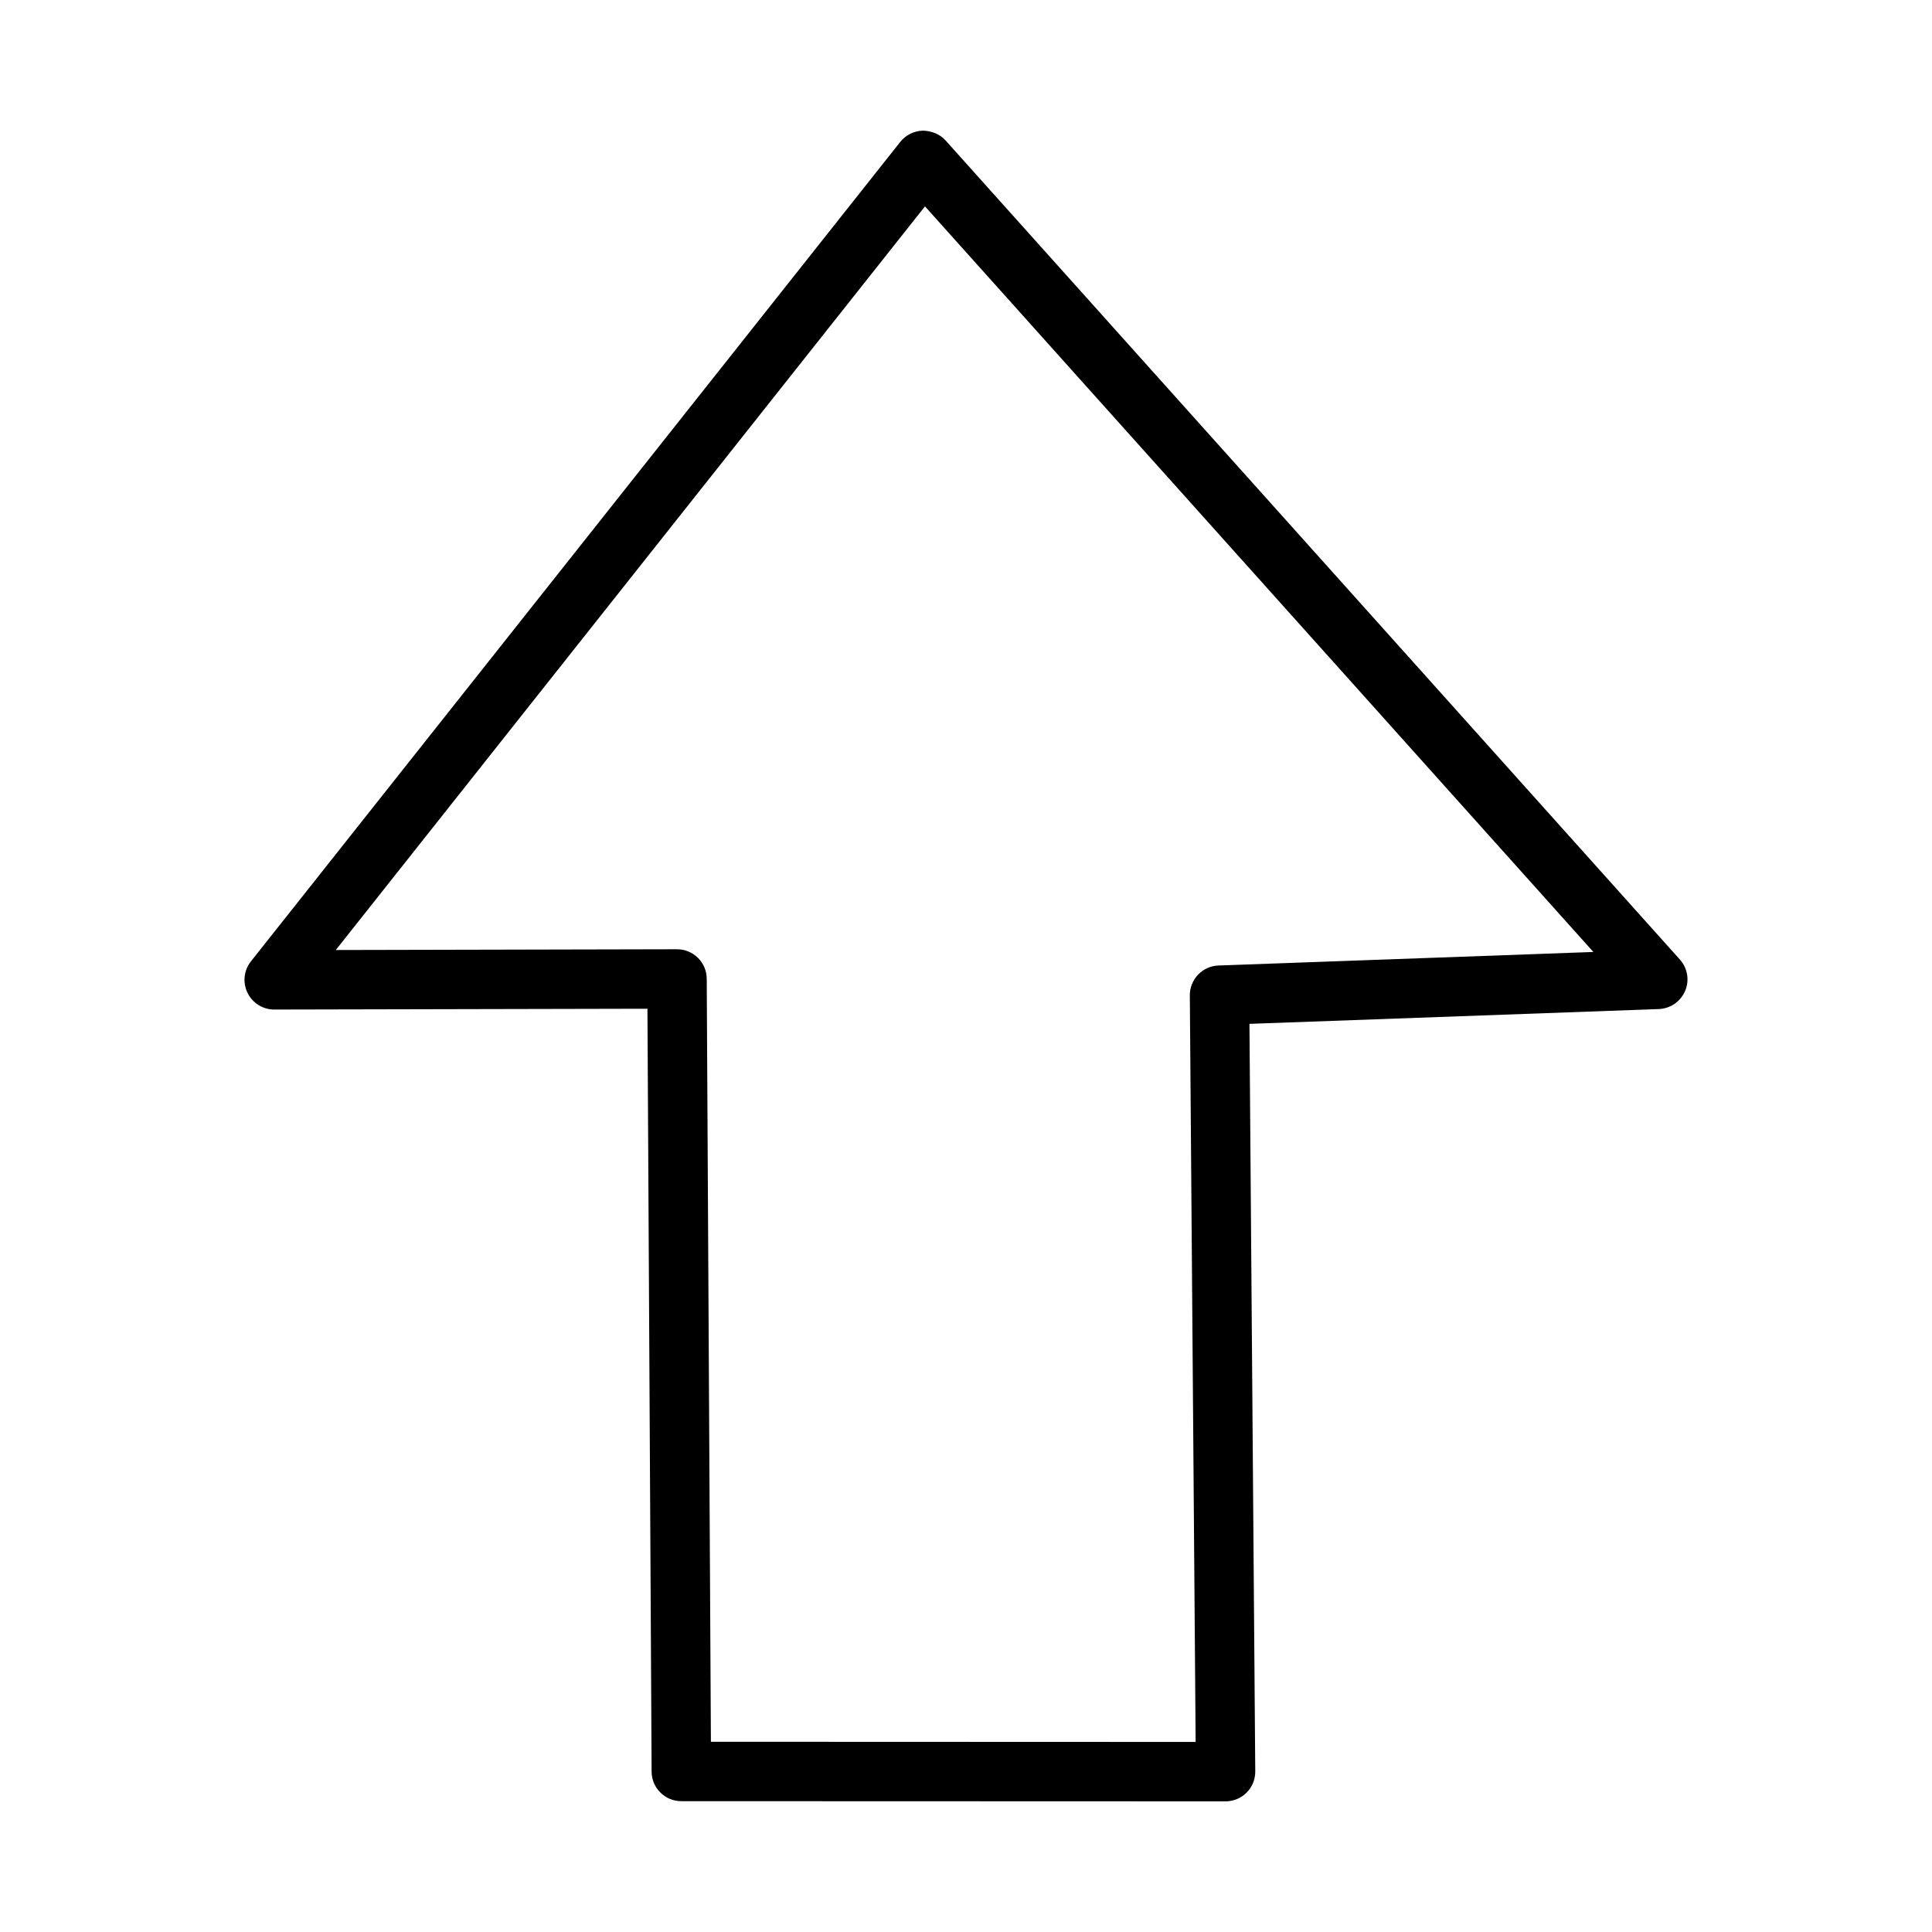
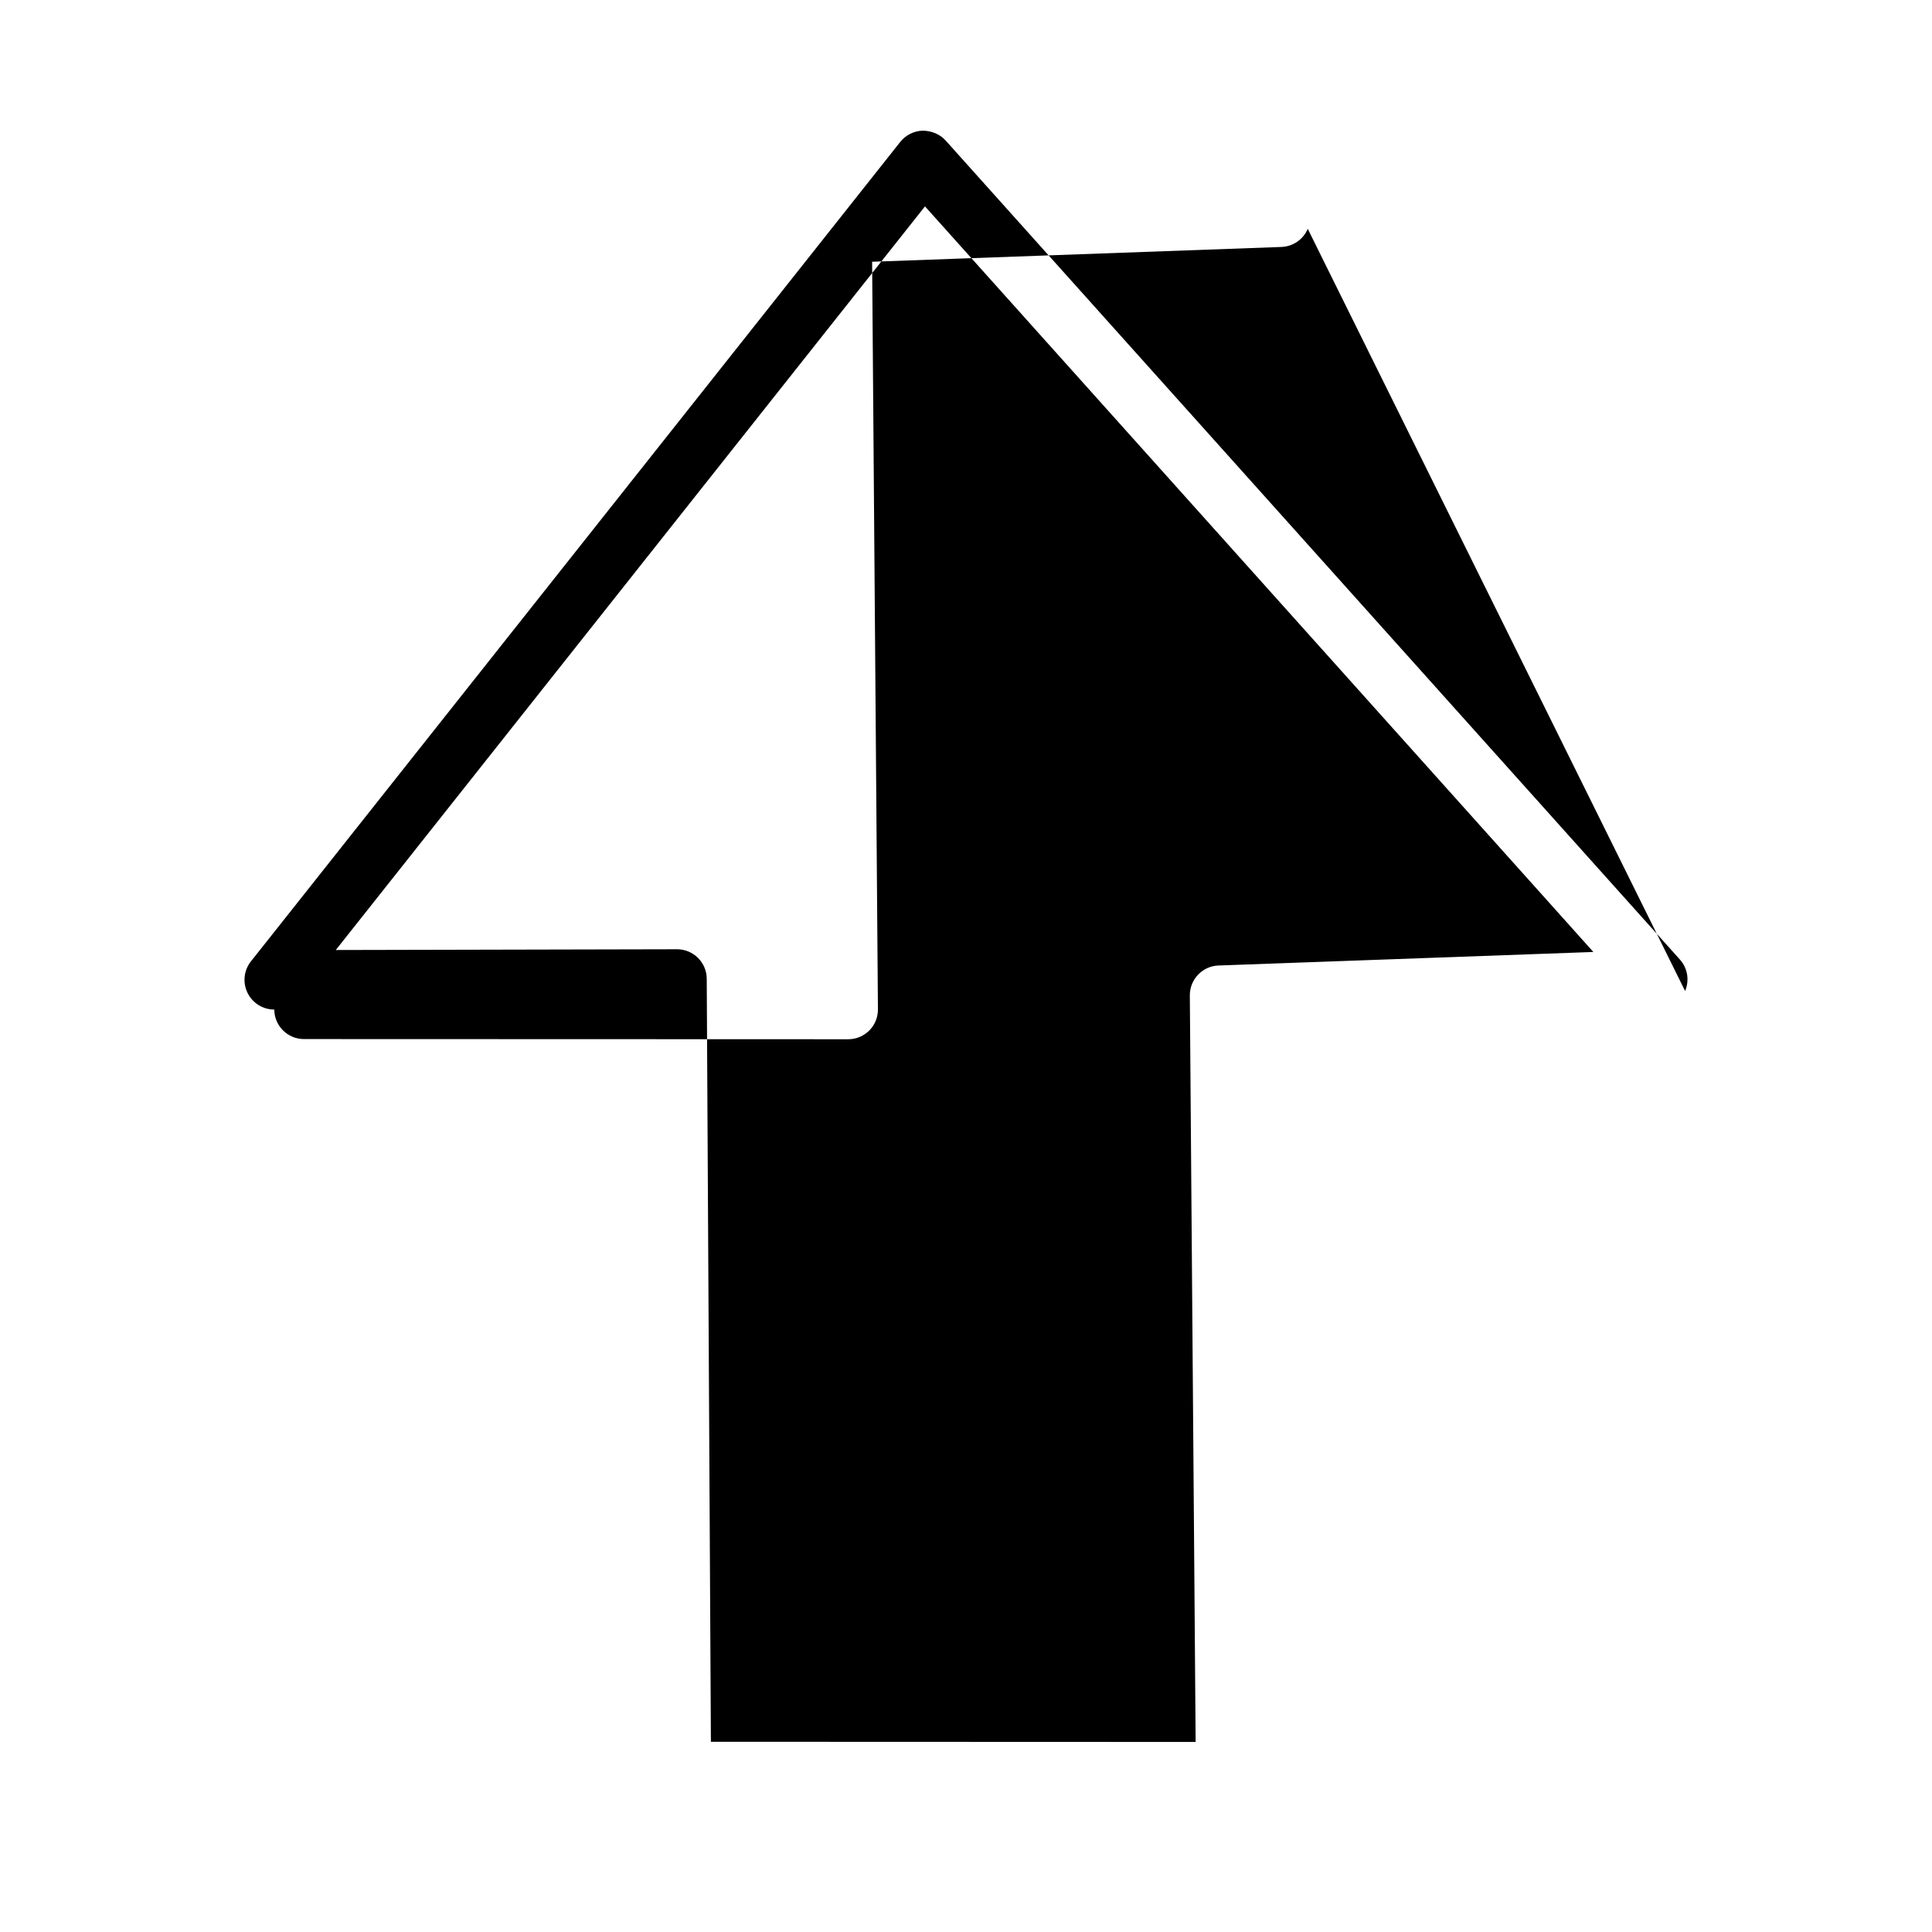
<svg xmlns="http://www.w3.org/2000/svg" fill="#000000" width="800px" height="800px" version="1.1" viewBox="144 144 512 512">
-   <path d="m590.57 406.62c1.199-2.812 0.66-6.059-1.383-8.332l-194.58-217.05c-1.539-1.707-3.758-2.582-6.098-2.613-2.32 0.078-4.488 1.168-5.934 2.984l-172.08 217.17c-1.875 2.367-2.227 5.594-0.906 8.316 1.316 2.723 4.066 4.445 7.082 4.445h0.016l98.891-0.215 1.105 202.18c0.023 4.32 3.535 7.824 7.871 7.824l144.23 0.047c2.09 0 4.106-0.832 5.582-2.32 1.492-1.492 2.305-3.504 2.289-5.613l-1.539-198.11 108.48-3.922c3.066-0.121 5.769-1.984 6.969-4.797zm-123.66-6.75c-4.258 0.152-7.625 3.676-7.594 7.934l1.539 197.83-128.46-0.047-1.105-202.2c-0.023-4.336-3.543-7.824-7.871-7.824h-0.016l-90.414 0.199 156.14-197.07 177.13 197.59z" />
+   <path d="m590.57 406.62c1.199-2.812 0.66-6.059-1.383-8.332l-194.58-217.05c-1.539-1.707-3.758-2.582-6.098-2.613-2.32 0.078-4.488 1.168-5.934 2.984l-172.08 217.17c-1.875 2.367-2.227 5.594-0.906 8.316 1.316 2.723 4.066 4.445 7.082 4.445h0.016c0.023 4.32 3.535 7.824 7.871 7.824l144.23 0.047c2.09 0 4.106-0.832 5.582-2.32 1.492-1.492 2.305-3.504 2.289-5.613l-1.539-198.11 108.48-3.922c3.066-0.121 5.769-1.984 6.969-4.797zm-123.66-6.75c-4.258 0.152-7.625 3.676-7.594 7.934l1.539 197.83-128.46-0.047-1.105-202.2c-0.023-4.336-3.543-7.824-7.871-7.824h-0.016l-90.414 0.199 156.14-197.07 177.13 197.59z" />
</svg>